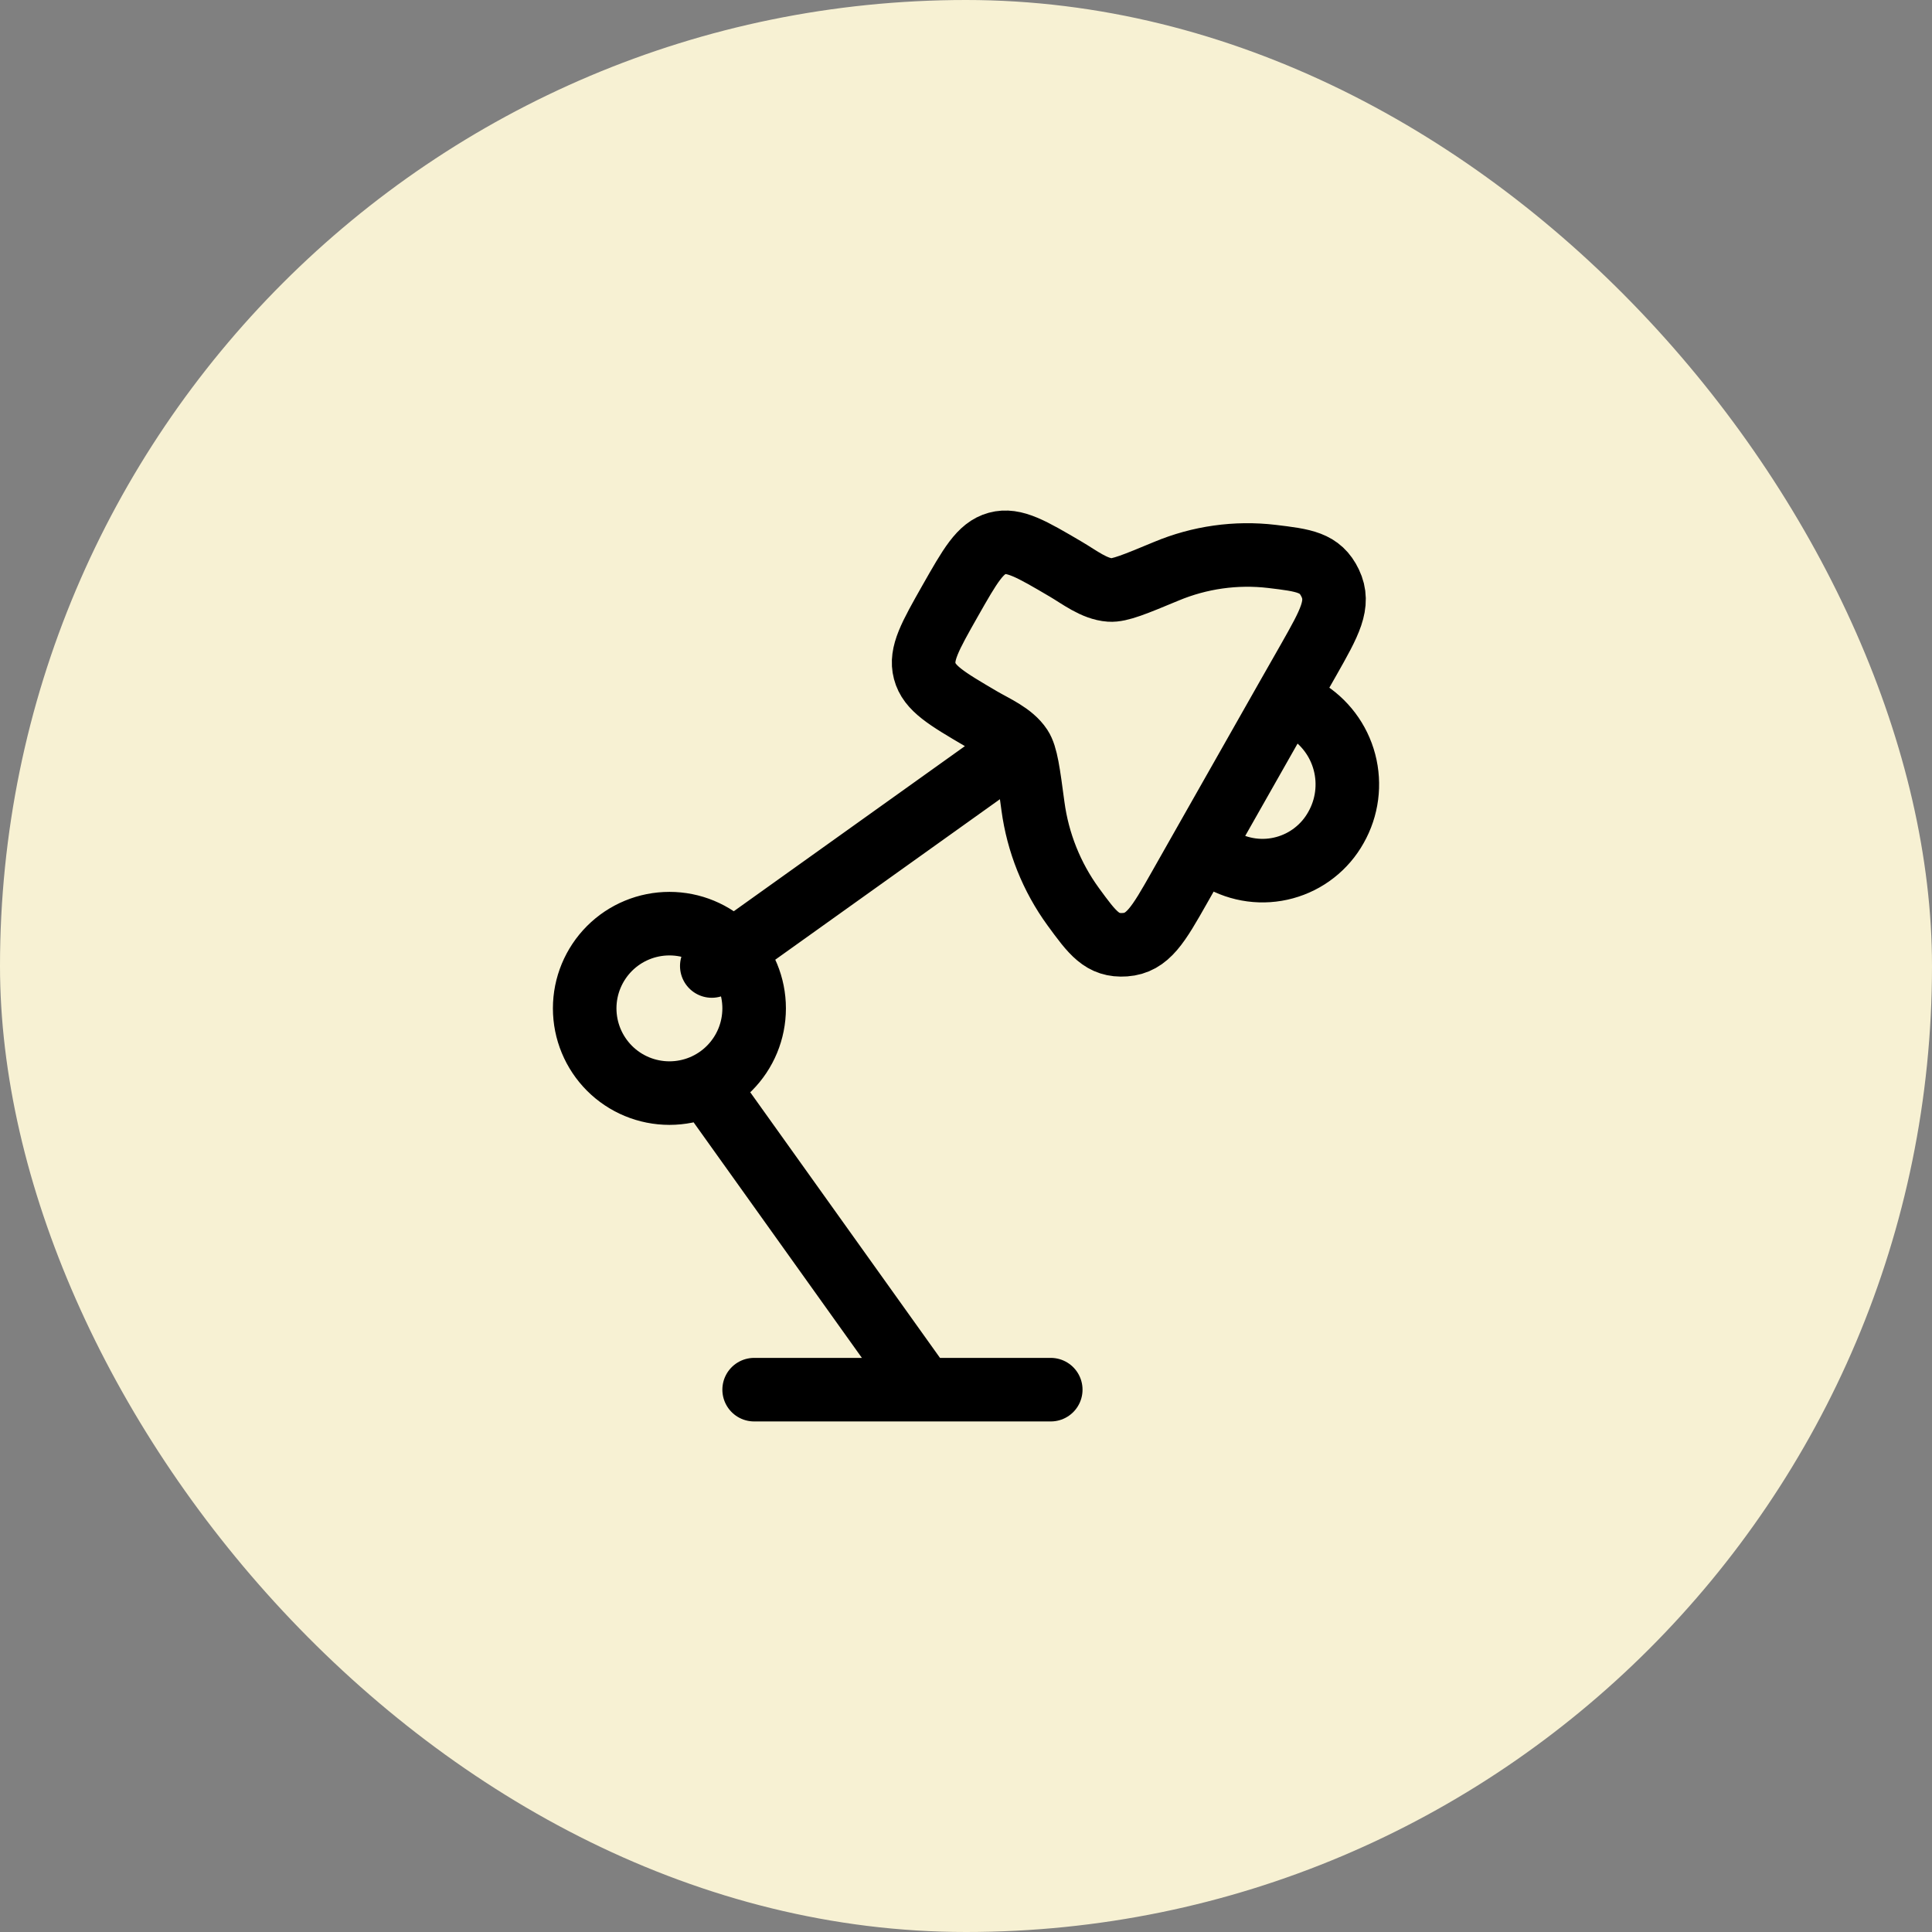
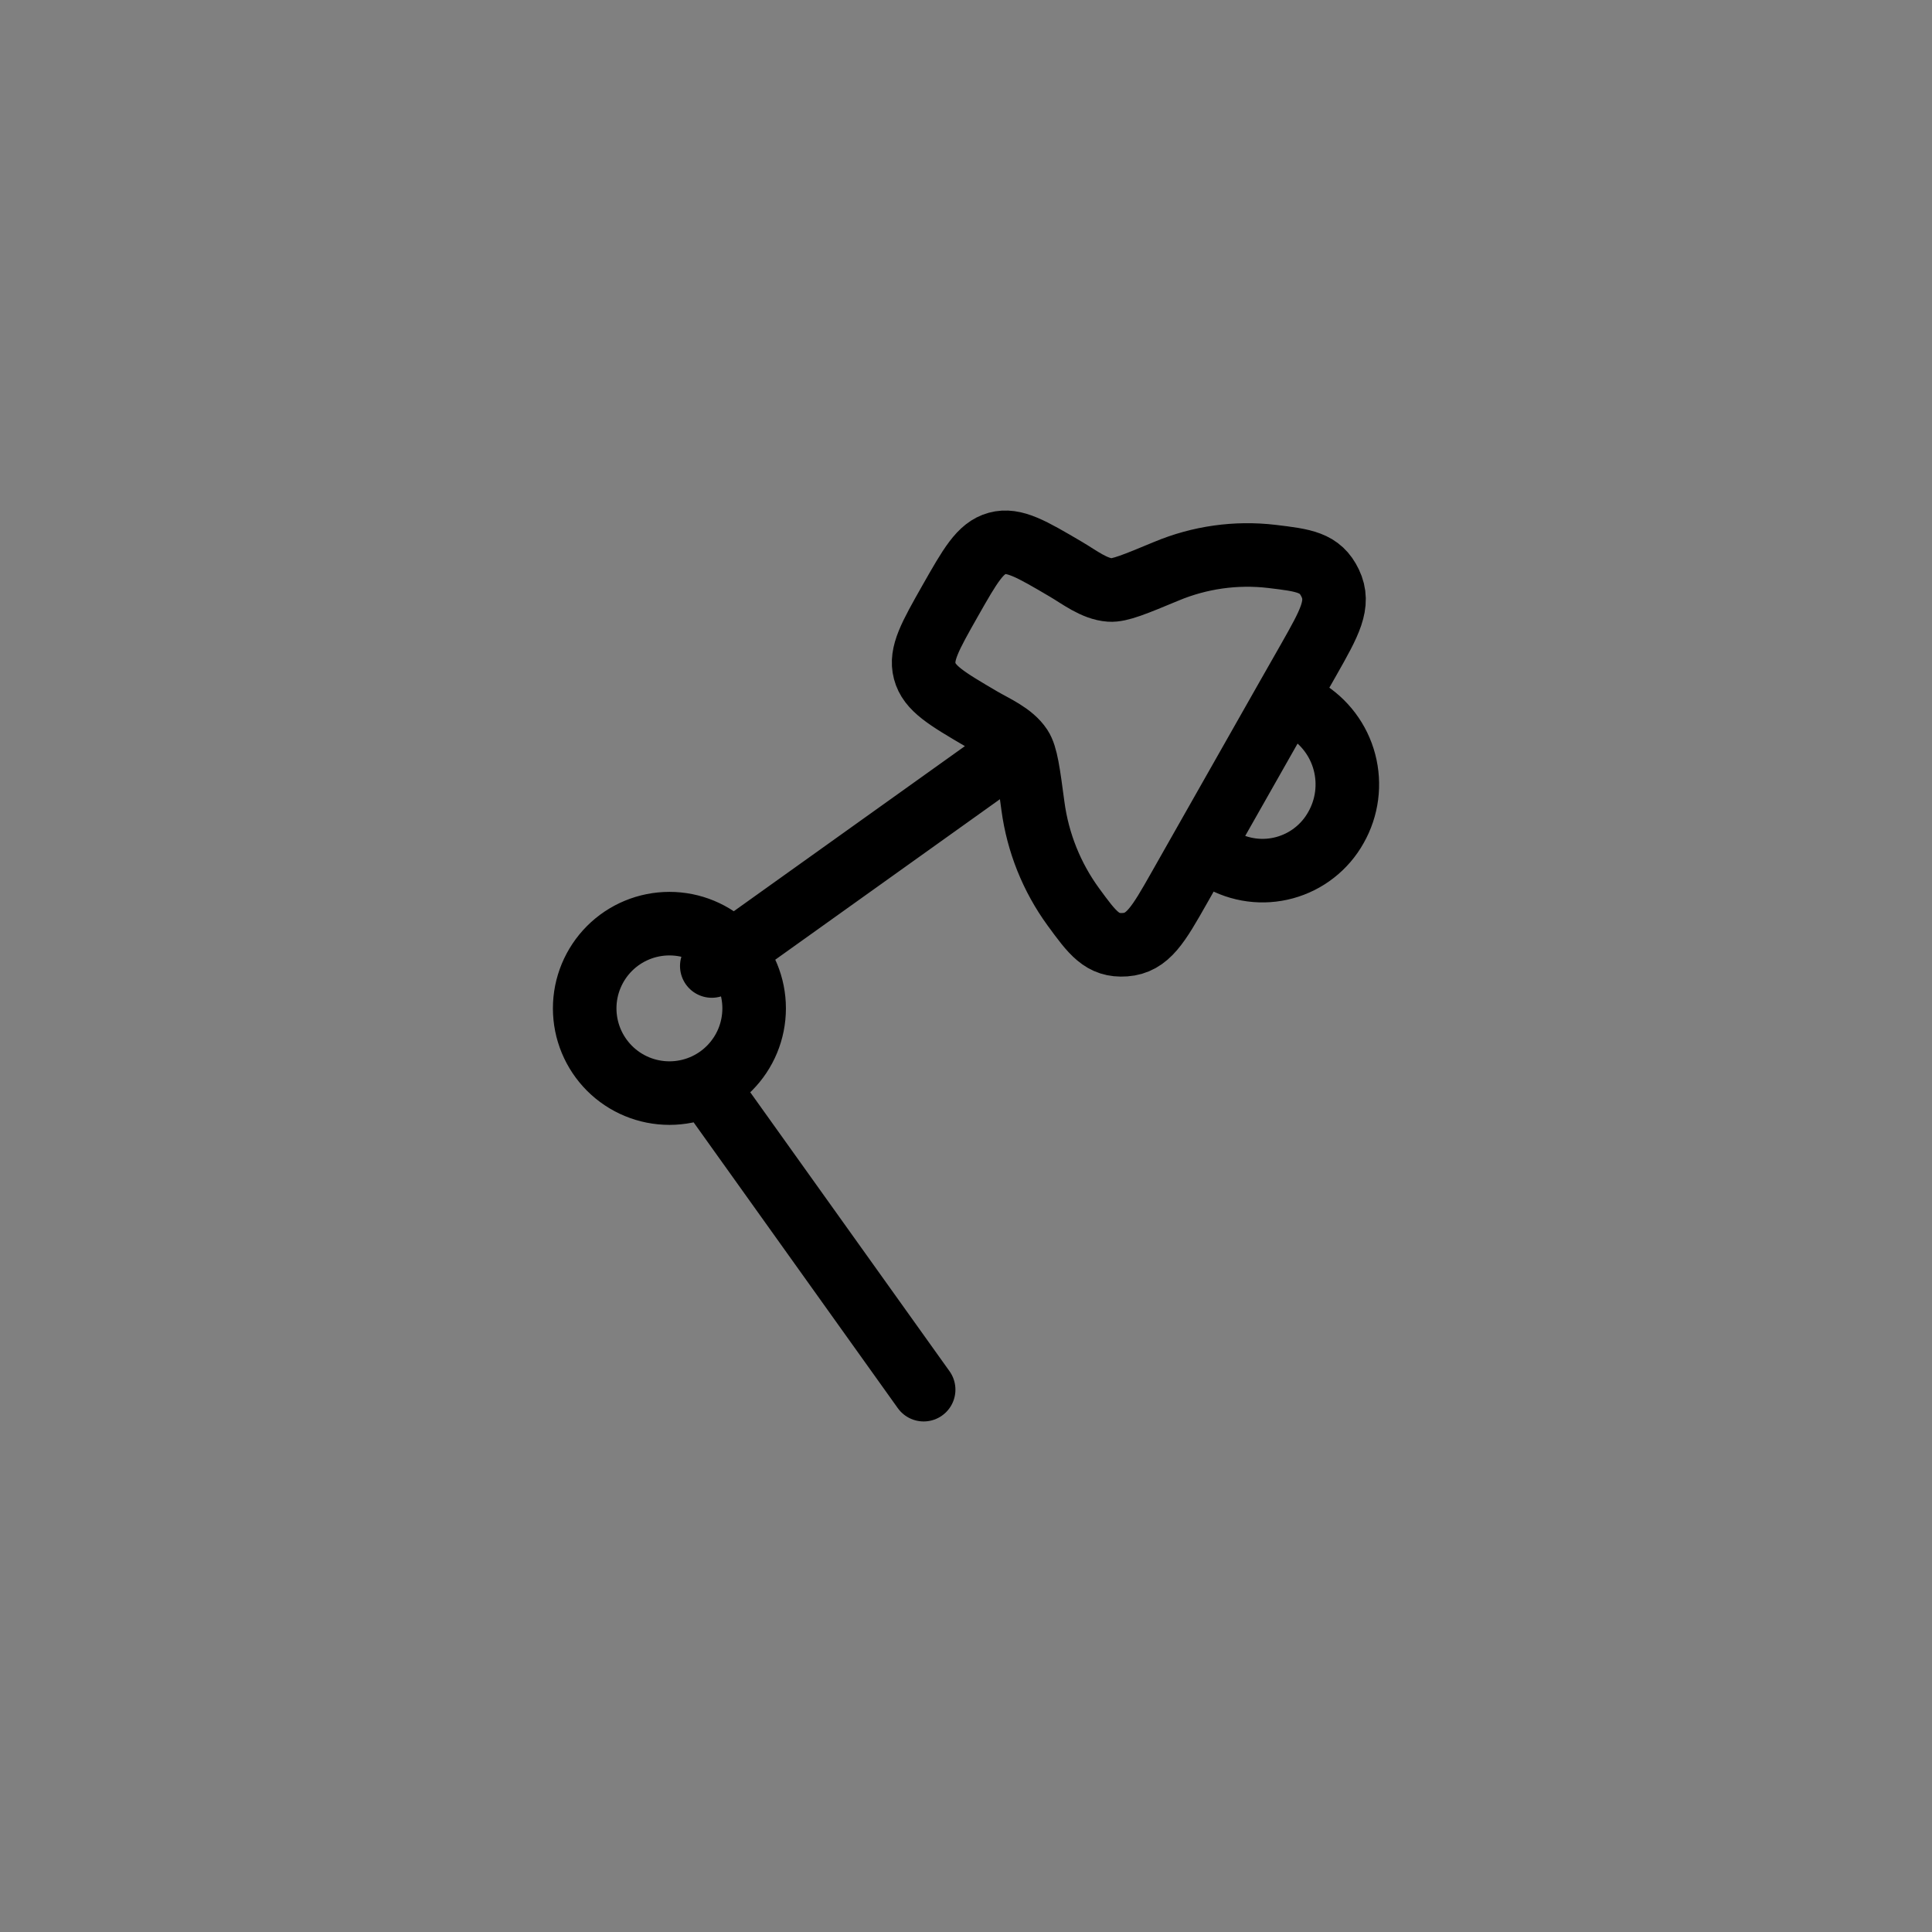
<svg xmlns="http://www.w3.org/2000/svg" width="38" height="38" viewBox="0 0 38 38" fill="none">
  <rect x="0" y="0" width="38" height="38" fill="#808080" stroke="none" />
-   <rect width="38" height="38" rx="19" fill="#F7F1D3" />
-   <path d="M23.635 16.685L23.197 17.458C22.784 18.186 22.578 18.549 22.128 18.581C21.678 18.613 21.488 18.353 21.108 17.833C20.684 17.25 20.413 16.571 20.317 15.858C20.228 15.192 20.184 14.859 20.076 14.695C19.904 14.434 19.558 14.291 19.299 14.139C18.618 13.739 18.277 13.539 18.188 13.198C18.098 12.859 18.295 12.513 18.688 11.819C19.082 11.126 19.278 10.779 19.613 10.688C19.946 10.597 20.288 10.798 20.968 11.198C21.227 11.35 21.522 11.583 21.83 11.604C22.023 11.618 22.329 11.49 22.94 11.236C23.595 10.962 24.31 10.861 25.016 10.944C25.649 11.02 25.966 11.058 26.163 11.469C26.361 11.882 26.154 12.245 25.742 12.973L25.303 13.744M23.635 16.685L23.997 16.898C24.186 17.009 24.397 17.081 24.615 17.11C24.833 17.139 25.055 17.124 25.267 17.066C25.479 17.008 25.678 16.909 25.851 16.773C26.024 16.638 26.169 16.469 26.276 16.277C26.498 15.887 26.558 15.426 26.444 14.992C26.33 14.558 26.05 14.187 25.665 13.957L25.303 13.744M23.635 16.685L25.303 13.744M14 19L19.833 14.833M14.833 27.333H20.667M14 21.5L18.167 27.333M14.833 19.833C14.833 20.276 14.658 20.699 14.345 21.012C14.033 21.325 13.609 21.5 13.167 21.5C12.725 21.5 12.301 21.325 11.988 21.012C11.676 20.699 11.5 20.276 11.5 19.833C11.5 19.391 11.676 18.968 11.988 18.655C12.301 18.342 12.725 18.167 13.167 18.167C13.609 18.167 14.033 18.342 14.345 18.655C14.658 18.968 14.833 19.391 14.833 19.833Z" stroke="black" stroke-width="1.25" stroke-linecap="round" stroke-linejoin="round" />
+   <path d="M23.635 16.685L23.197 17.458C22.784 18.186 22.578 18.549 22.128 18.581C21.678 18.613 21.488 18.353 21.108 17.833C20.684 17.25 20.413 16.571 20.317 15.858C20.228 15.192 20.184 14.859 20.076 14.695C19.904 14.434 19.558 14.291 19.299 14.139C18.618 13.739 18.277 13.539 18.188 13.198C18.098 12.859 18.295 12.513 18.688 11.819C19.082 11.126 19.278 10.779 19.613 10.688C19.946 10.597 20.288 10.798 20.968 11.198C21.227 11.35 21.522 11.583 21.83 11.604C22.023 11.618 22.329 11.49 22.94 11.236C23.595 10.962 24.31 10.861 25.016 10.944C25.649 11.02 25.966 11.058 26.163 11.469C26.361 11.882 26.154 12.245 25.742 12.973L25.303 13.744M23.635 16.685L23.997 16.898C24.186 17.009 24.397 17.081 24.615 17.11C24.833 17.139 25.055 17.124 25.267 17.066C25.479 17.008 25.678 16.909 25.851 16.773C26.024 16.638 26.169 16.469 26.276 16.277C26.498 15.887 26.558 15.426 26.444 14.992C26.33 14.558 26.05 14.187 25.665 13.957L25.303 13.744M23.635 16.685L25.303 13.744M14 19L19.833 14.833M14.833 27.333M14 21.5L18.167 27.333M14.833 19.833C14.833 20.276 14.658 20.699 14.345 21.012C14.033 21.325 13.609 21.5 13.167 21.5C12.725 21.5 12.301 21.325 11.988 21.012C11.676 20.699 11.5 20.276 11.5 19.833C11.5 19.391 11.676 18.968 11.988 18.655C12.301 18.342 12.725 18.167 13.167 18.167C13.609 18.167 14.033 18.342 14.345 18.655C14.658 18.968 14.833 19.391 14.833 19.833Z" stroke="black" stroke-width="1.25" stroke-linecap="round" stroke-linejoin="round" />
</svg>